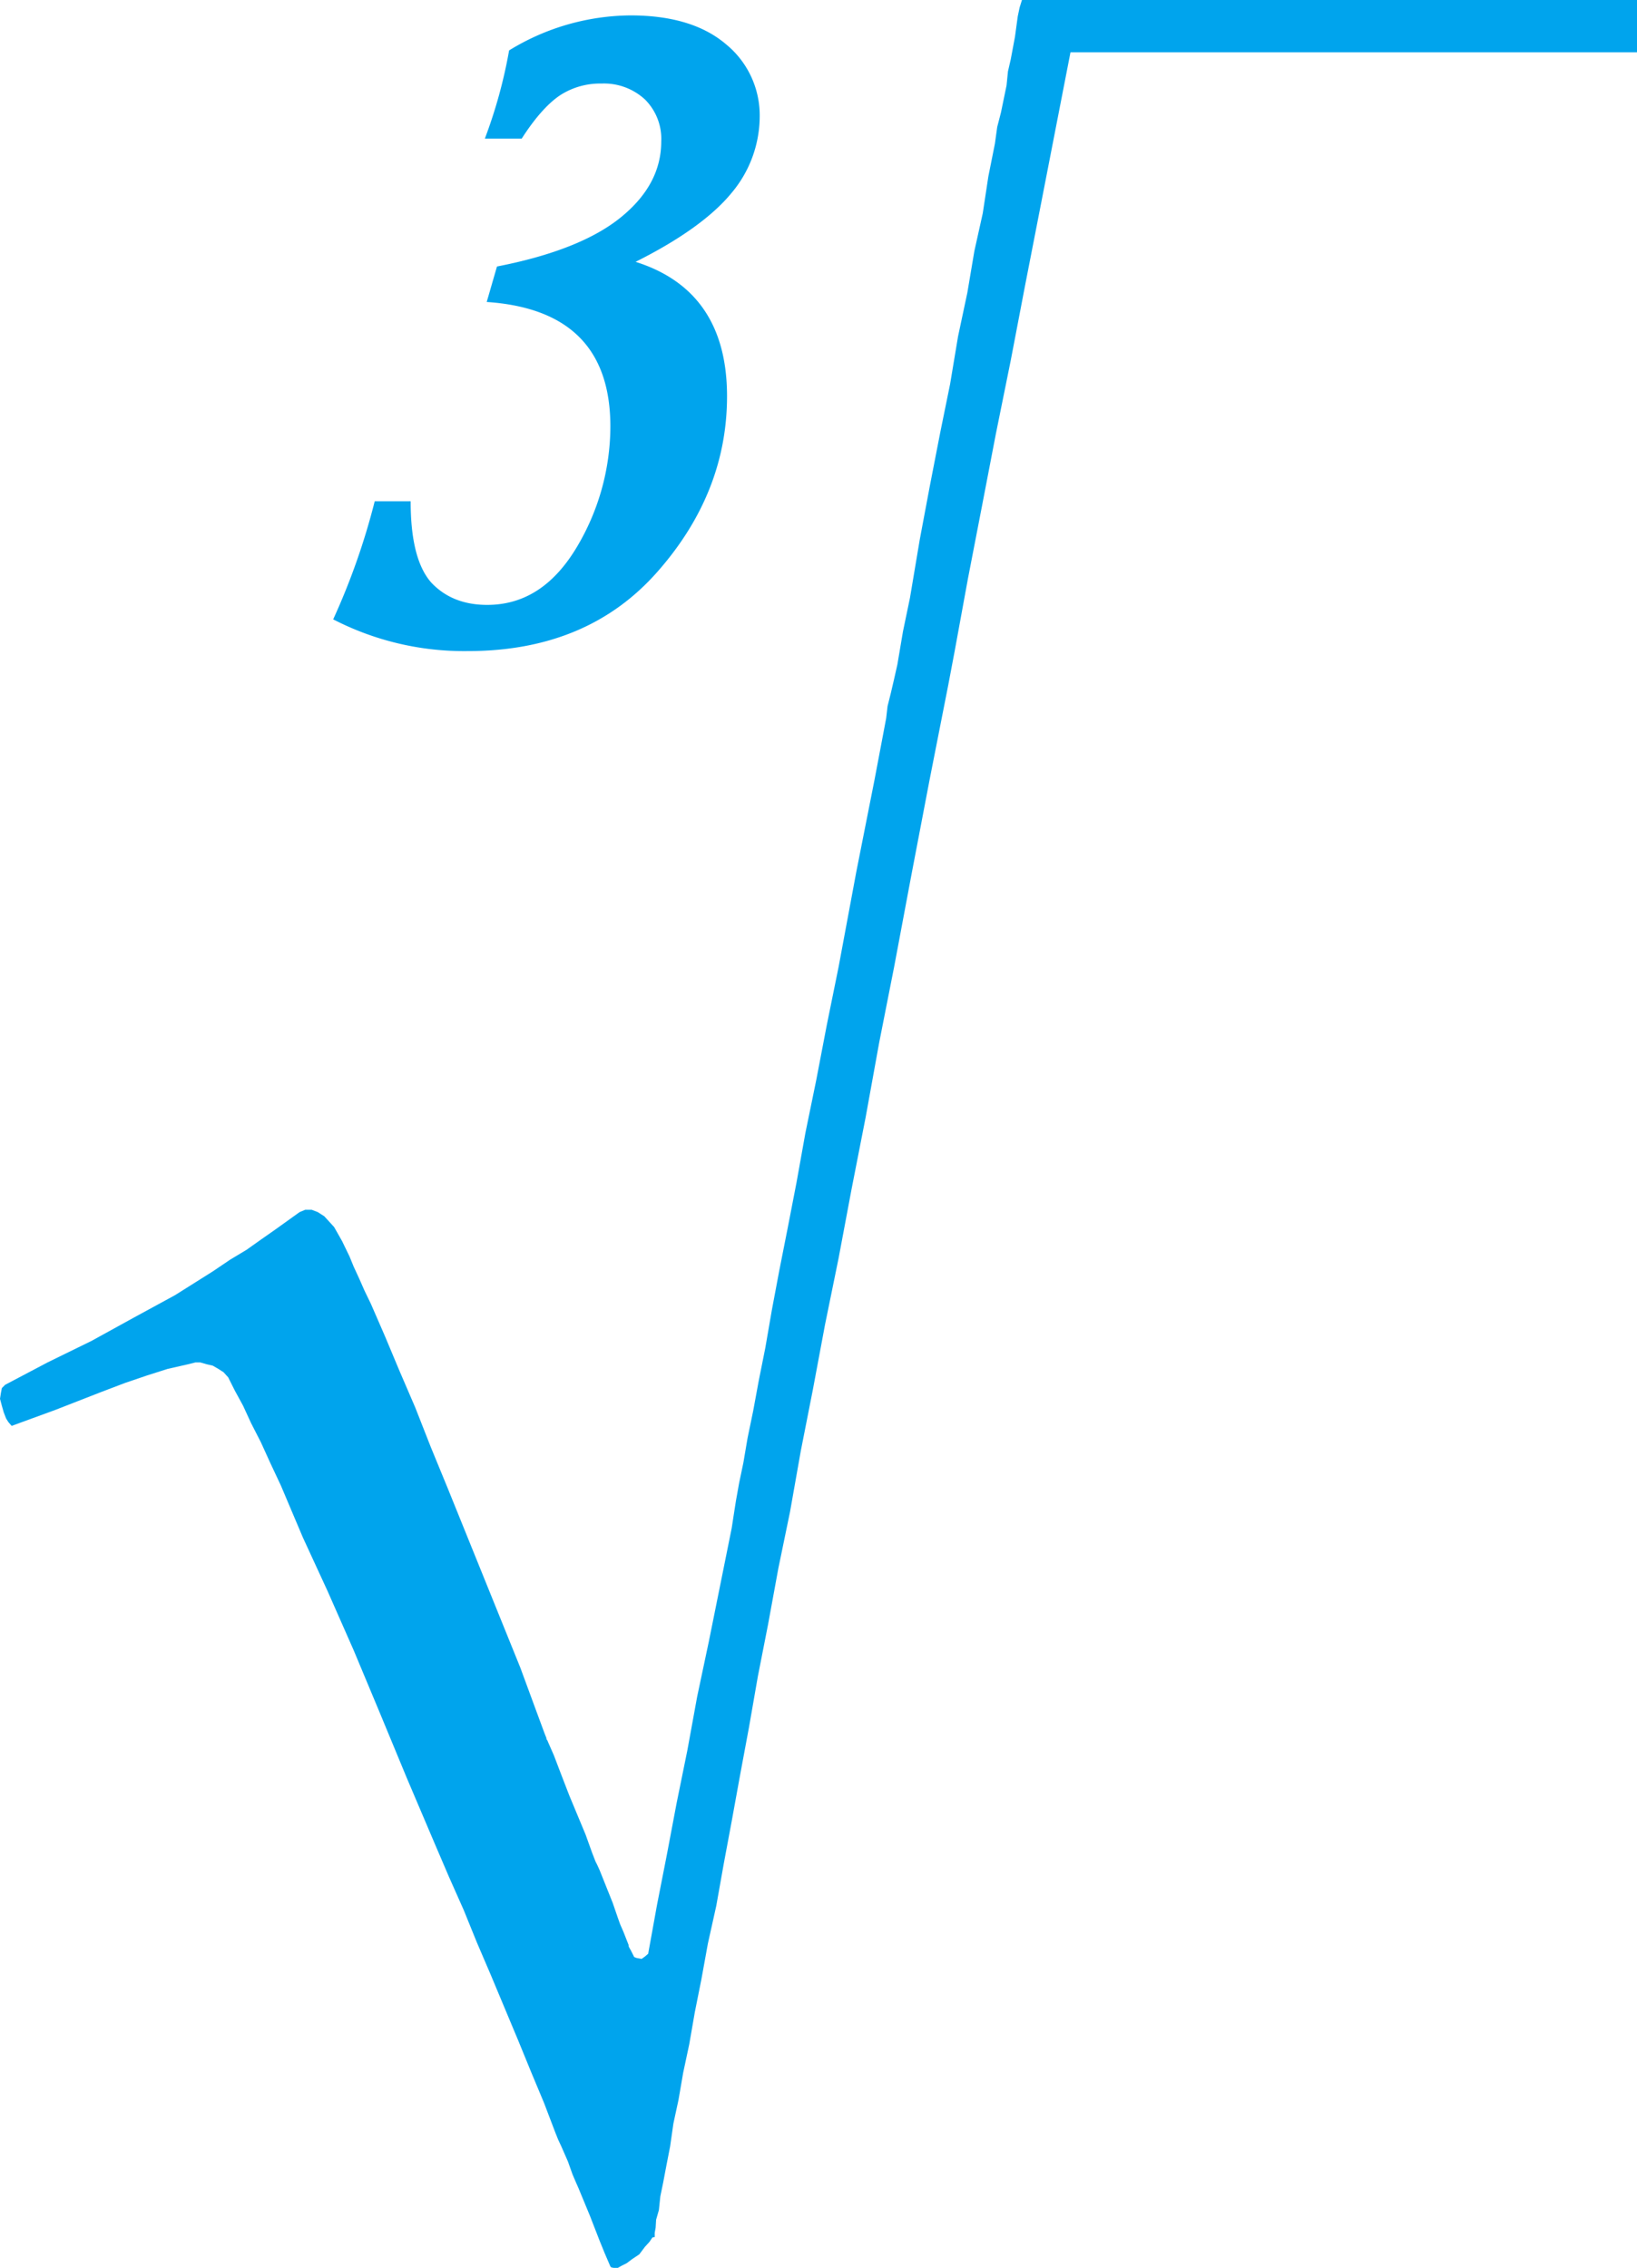
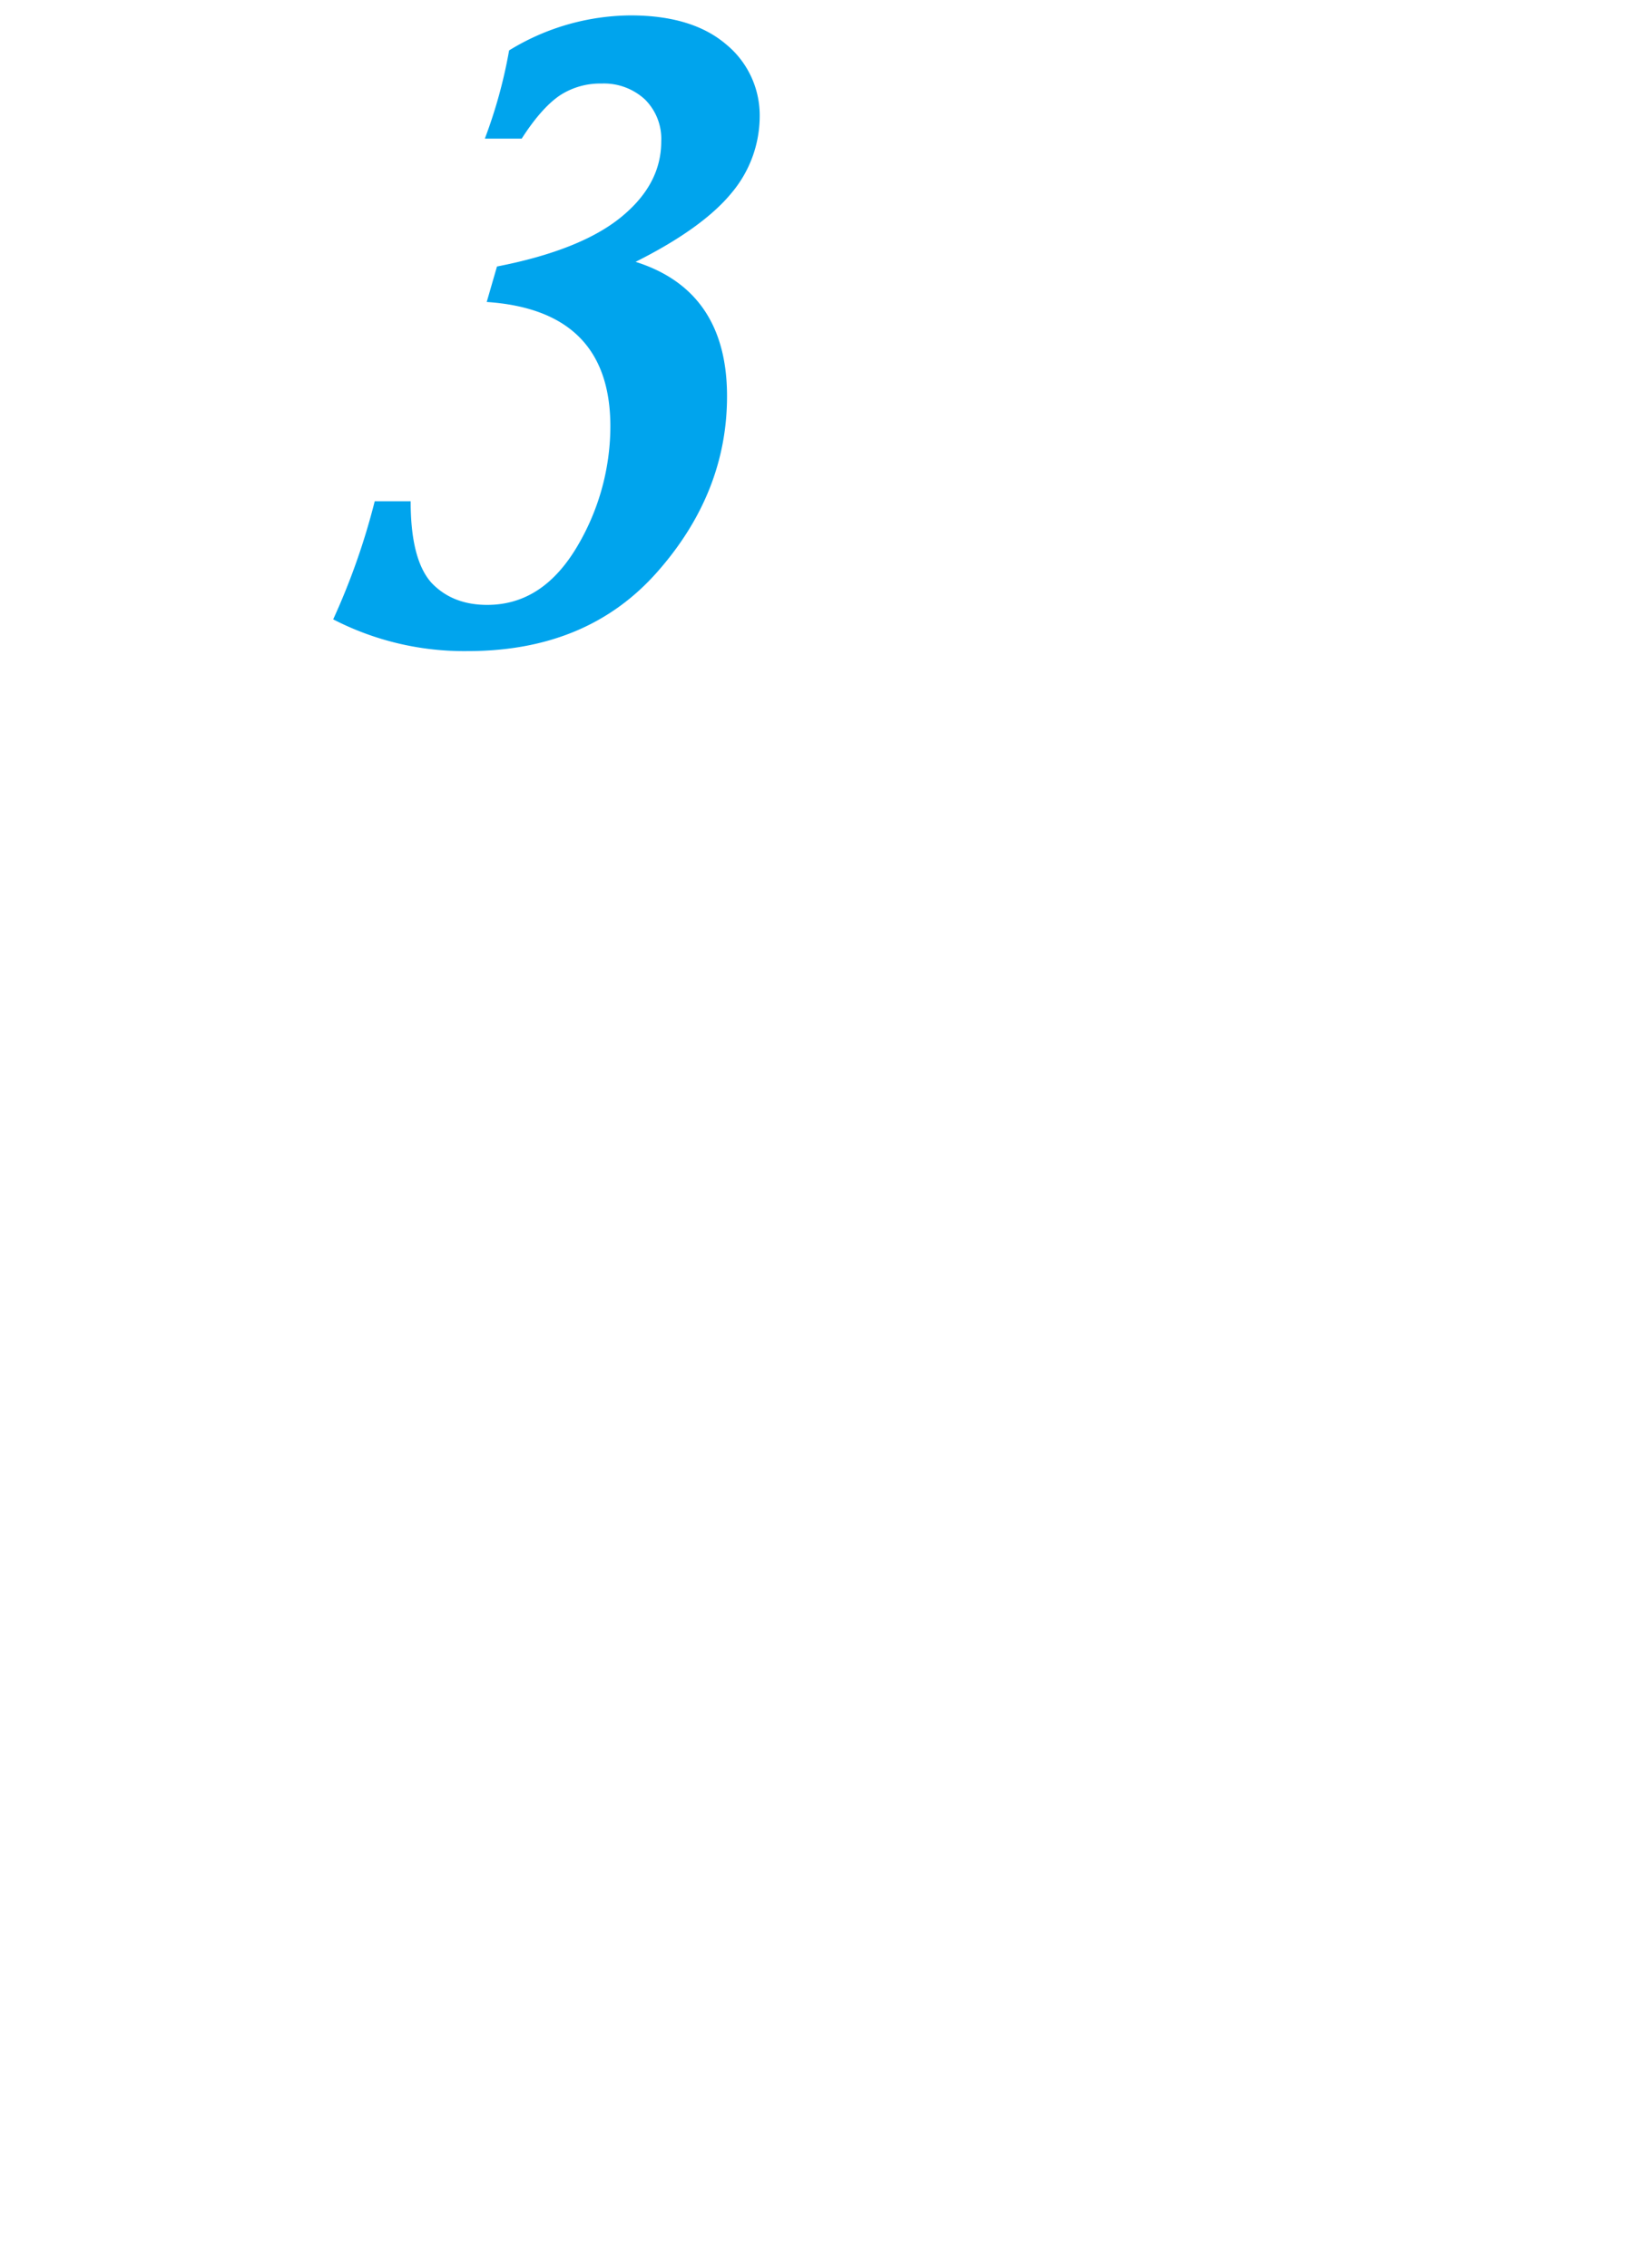
<svg xmlns="http://www.w3.org/2000/svg" id="b7ce5995-291f-4f86-b610-2377cfbd343b" data-name="Layer 1" viewBox="0 0 350.8 485.9">
  <defs>
    <style>.aaa43262-0529-48fb-9ba9-38924ffbc49b{fill:#00a4ed;fill-rule:evenodd;}</style>
  </defs>
-   <polygon class="aaa43262-0529-48fb-9ba9-38924ffbc49b" points="350.8 11.2 229.4 11.2 222.9 44.6 219.7 61 216.6 77.2 213.4 93 210.4 108.6 207.4 124.1 204.6 139.4 204.3 140.8 204.6 139.4 203.2 146.8 201.8 153.9 199.2 167.1 195.3 187.5 191.6 207.2 188.4 223.4 185.5 239.4 182.5 254.7 179.7 269.6 176.8 283.8 174.2 297.7 171.6 310.9 169.3 323.9 166.8 336 164.6 348 162.4 359.2 160.5 370.1 158.6 380.3 156.8 390.2 155.1 399.3 153.5 408.3 151.7 416.4 150.3 424.1 148.9 431.1 147.7 438 146.4 444.1 145.4 449.9 144.3 455 143.6 459.9 142.8 464 142.1 467.7 141.5 470.6 141.2 473.5 140.6 475.6 140.5 477.3 140.3 478.4 140.3 479.3 139.8 479.4 139.2 480.3 138.2 481.4 137 483 135.5 484 134.3 484.9 133.3 485.4 132.4 485.9 131.5 485.9 131 485.8 130.8 485.6 129.6 482.8 128.5 480.1 126.4 474.7 124 468.9 123.3 467.3 122.7 465.9 121.7 463.1 120.3 459.9 119.6 458.4 119 456.9 116.6 450.6 113.8 443.9 111.1 437.3 105.2 423.2 102.2 416.2 99.4 409.3 96.2 402.1 93.2 395.1 87.2 381 81.4 367 75.8 353.6 70.2 340.9 64.9 329.4 62.4 323.5 60.2 318.3 57.9 313.4 55.9 309 53.8 304.9 52.1 301.2 50.3 297.9 48.9 295.1 47.9 294 46.8 293.3 45.6 292.6 44.3 292.3 42.9 291.9 41.9 291.9 40.3 292.3 35.9 293.3 31.5 294.7 26.8 296.3 21.8 298.2 11.8 302.1 2.5 305.5 1.8 304.7 1.3 303.9 0.8 302.6 0.4 301.2 0 299.7 0.2 298.4 0.4 297.4 1.1 296.7 10.2 291.9 19.6 287.3 28.5 282.4 37.5 277.5 45.6 272.4 49.3 269.9 52.8 267.8 55.9 265.6 58.9 263.5 64.2 259.7 65.4 259.2 66.8 259.2 68.1 259.7 69.5 260.6 71.6 262.9 73.3 265.9 74.9 269.2 75.8 271.4 77 274 78.1 276.5 79.5 279.4 82.5 286.3 85.6 293.7 89 301.6 92.3 310 96 319 111.5 357.3 115 366.8 116.7 371.4 117.1 372.4 117.1 372.6 117.3 372.9 117.6 373.6 118.7 376.1 120.3 380.3 122 384.7 125.5 393.1 126.9 397 127.6 398.8 128 399.6 128.5 400.7 131.3 407.7 132.4 410.9 132.9 412.3 133.6 413.9 134.7 416.7 134.7 416.9 134.8 417.2 135.2 417.9 135.9 419.3 136.4 419.5 137.5 419.7 138.2 419.2 138.9 418.6 140.8 408.1 142.9 397.4 145 386.3 147.3 375 149.4 363.5 151.9 351.7 156.8 327.4 157.2 324.8 157.7 321.6 158.4 317.7 159.3 313.4 160.2 308.1 161.4 302.3 162.6 295.8 164 288.8 165.4 280.7 167 272.2 168.8 263.1 170.7 253.3 172.6 242.7 174.9 231.5 177.2 219.5 179.7 207.2 183.5 186.8 187.4 167.1 189.9 153.9 190.2 151.3 190.9 148.5 191.6 145.5 192.3 142.4 193.5 135.3 195 128.1 197.1 115.6 199.3 103.9 201.5 92.6 203.6 82.3 205.3 72.1 207.3 62.7 208.8 53.8 210.6 45.7 211.8 37.8 213.2 30.8 213.7 27.2 214.5 24.1 215.7 18.3 216 15.3 216.6 12.7 217.5 7.9 218.1 3.5 218.5 1.6 219 0 350.8 0 350.8 11.2" />
  <path class="aaa43262-0529-48fb-9ba9-38924ffbc49b" d="M109.1,10.8a50.279,50.279,0,0,1,26-7.5c8.9,0,15.7,2.1,20.5,6.2a19.658,19.658,0,0,1,7.2,15.4,25.554,25.554,0,0,1-6,16.4c-4,4.9-10.8,9.9-20.6,14.8,13,4.1,19.6,13.7,19.6,28.8,0,13.8-5,26.4-15,37.7s-23.5,16.9-40.6,16.9a61.195,61.195,0,0,1-28.8-6.8,147.586,147.586,0,0,0,8.9-25.3H88c0,8.4,1.5,14.1,4.4,17.4q4.5,4.8,12,4.8c7.9,0,14.2-4.1,19.1-12.2a50.61,50.61,0,0,0,7.3-26c0-16.6-8.8-25.5-26.5-26.7l2.2-7.6c11.8-2.3,20.7-5.8,26.5-10.5s8.7-10.1,8.7-16.3a11.896,11.896,0,0,0-3.5-9,12.949,12.949,0,0,0-9.3-3.4,15.786,15.786,0,0,0-8.7,2.4c-2.5,1.6-5.4,4.7-8.4,9.4h-7.9A105.071,105.071,0,0,0,109.1,10.8Z" />
</svg>